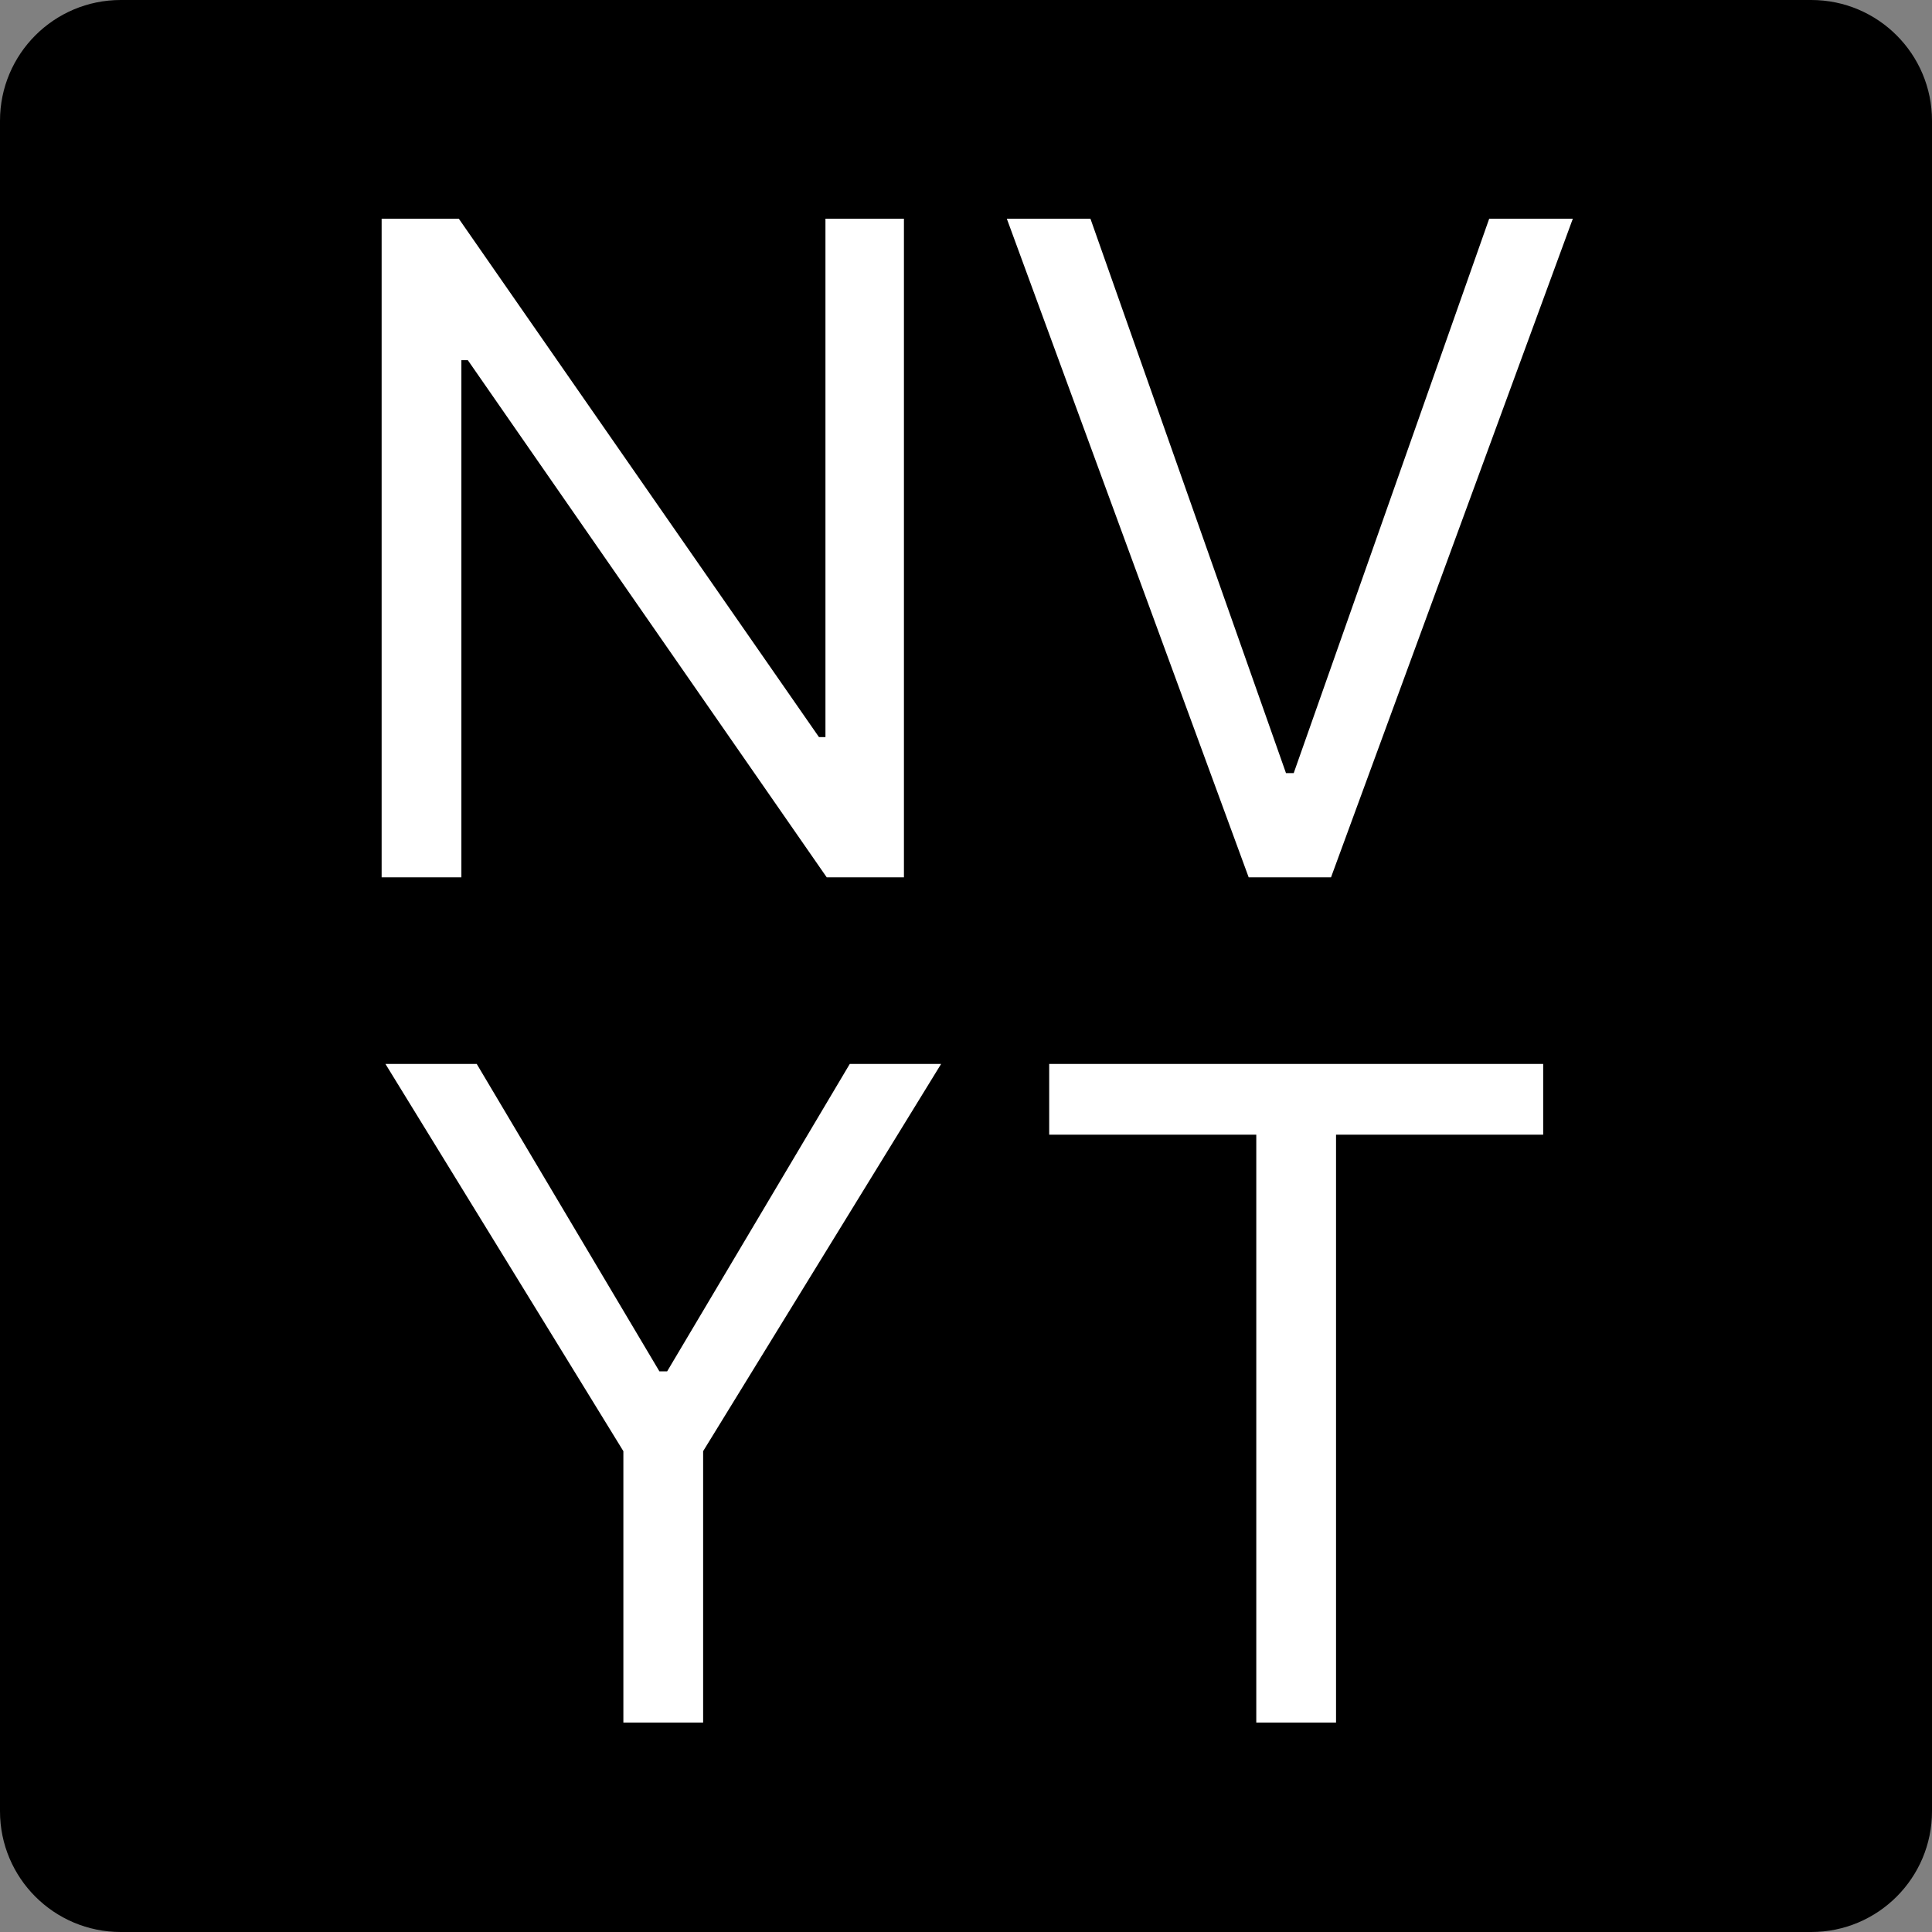
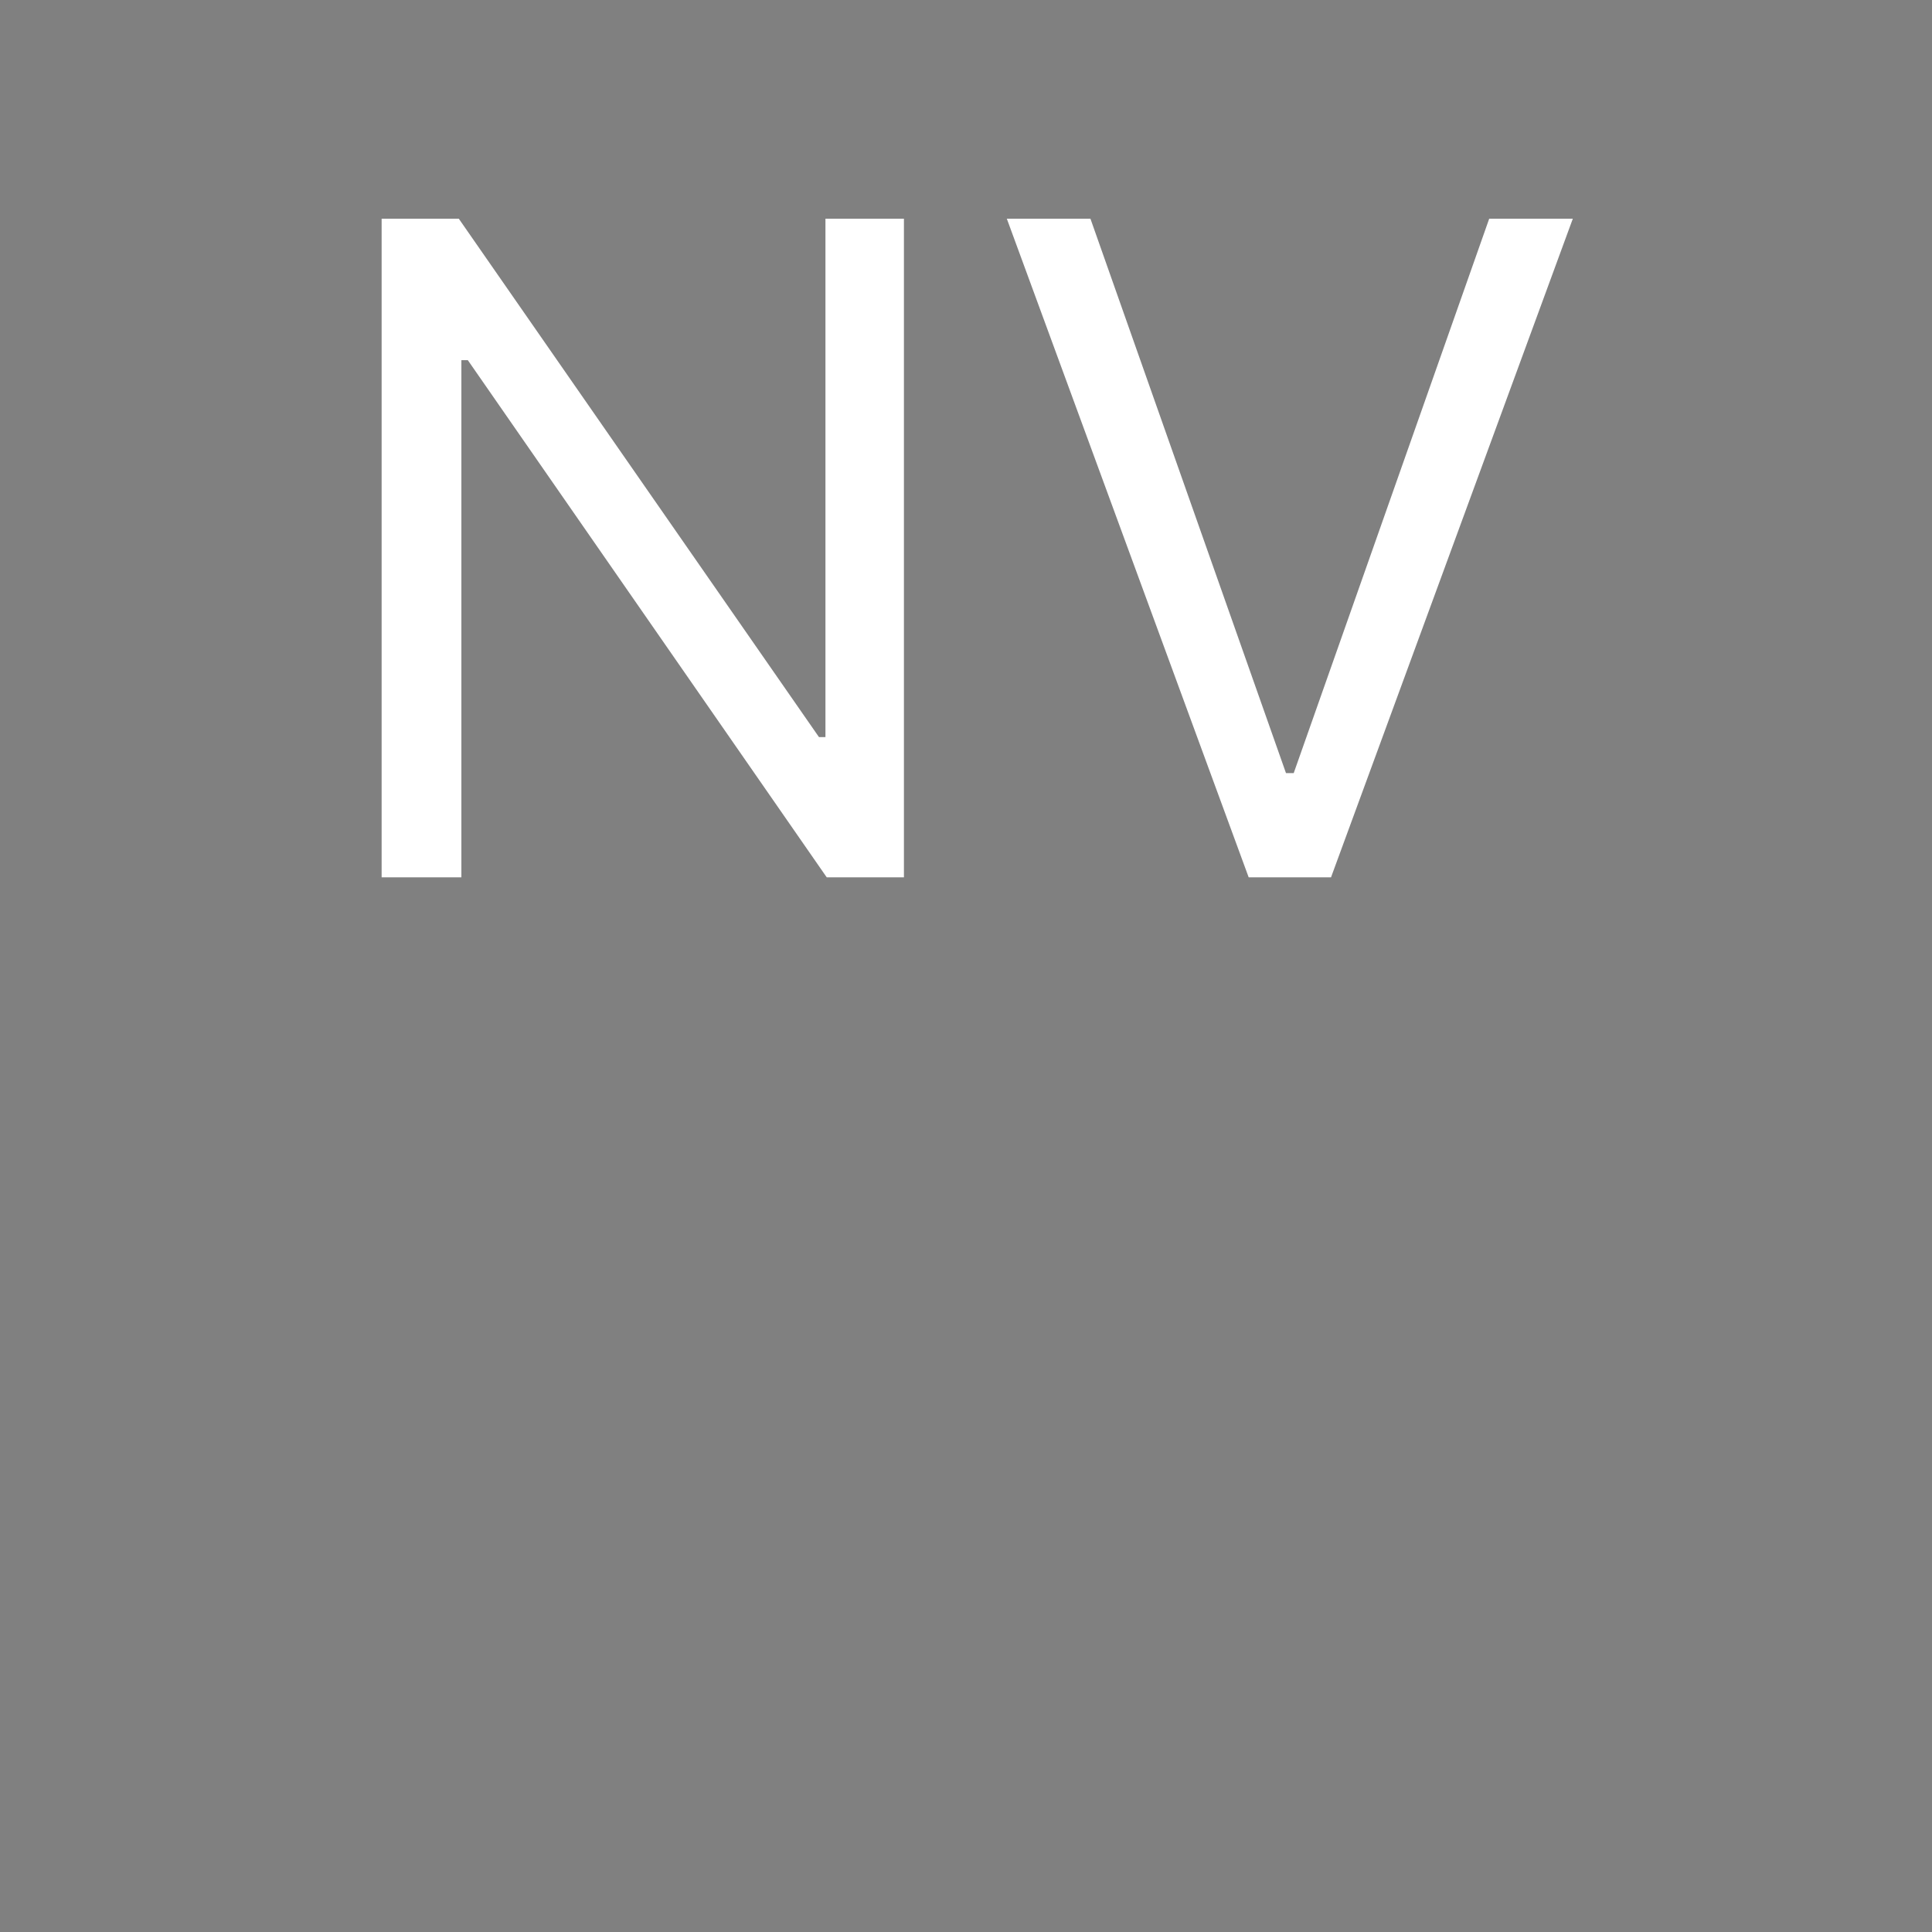
<svg xmlns="http://www.w3.org/2000/svg" width="32" height="32" viewBox="0 0 32 32" fill="none">
  <rect x="0" y="0" width="32" height="32" fill="#808080" stroke="none" />
  <g id="Group">
-     <path id="Rectangle" d="M30 0C31.105 0 32 0.895 32 2L32 30C32 31.105 31.105 32 30 32L2 32C0.895 32 0 31.105 0 30L0 2C0 0.895 0.895 0 2 0L30 0Z" fill="#000000" />
    <path d="M9.972 3.622L9.972 14.531L8.693 14.531L2.749 5.966L2.642 5.966L2.642 14.531L1.321 14.531L1.321 3.622L2.599 3.622L8.565 12.209L8.672 12.209L8.672 3.622L9.972 3.622ZM13.061 3.622L16.3 12.805L16.428 12.805L19.666 3.622L21.051 3.622L17.046 14.531L15.682 14.531L11.676 3.622L13.061 3.622Z" fill="#FFFFFF" transform="translate(5 0)" />
-     <path d="M0.384 3.622L1.896 3.622L4.922 8.714L5.05 8.714L8.075 3.622L9.588 3.622L5.646 10.036L5.646 14.531L4.325 14.531L4.325 10.036L0.384 3.622ZM11.378 4.794L11.378 3.622L19.56 3.622L19.56 4.794L16.129 4.794L16.129 14.531L14.808 14.531L14.808 4.794L11.378 4.794Z" fill="#FFFFFF" transform="translate(6 14)" />
  </g>
</svg>